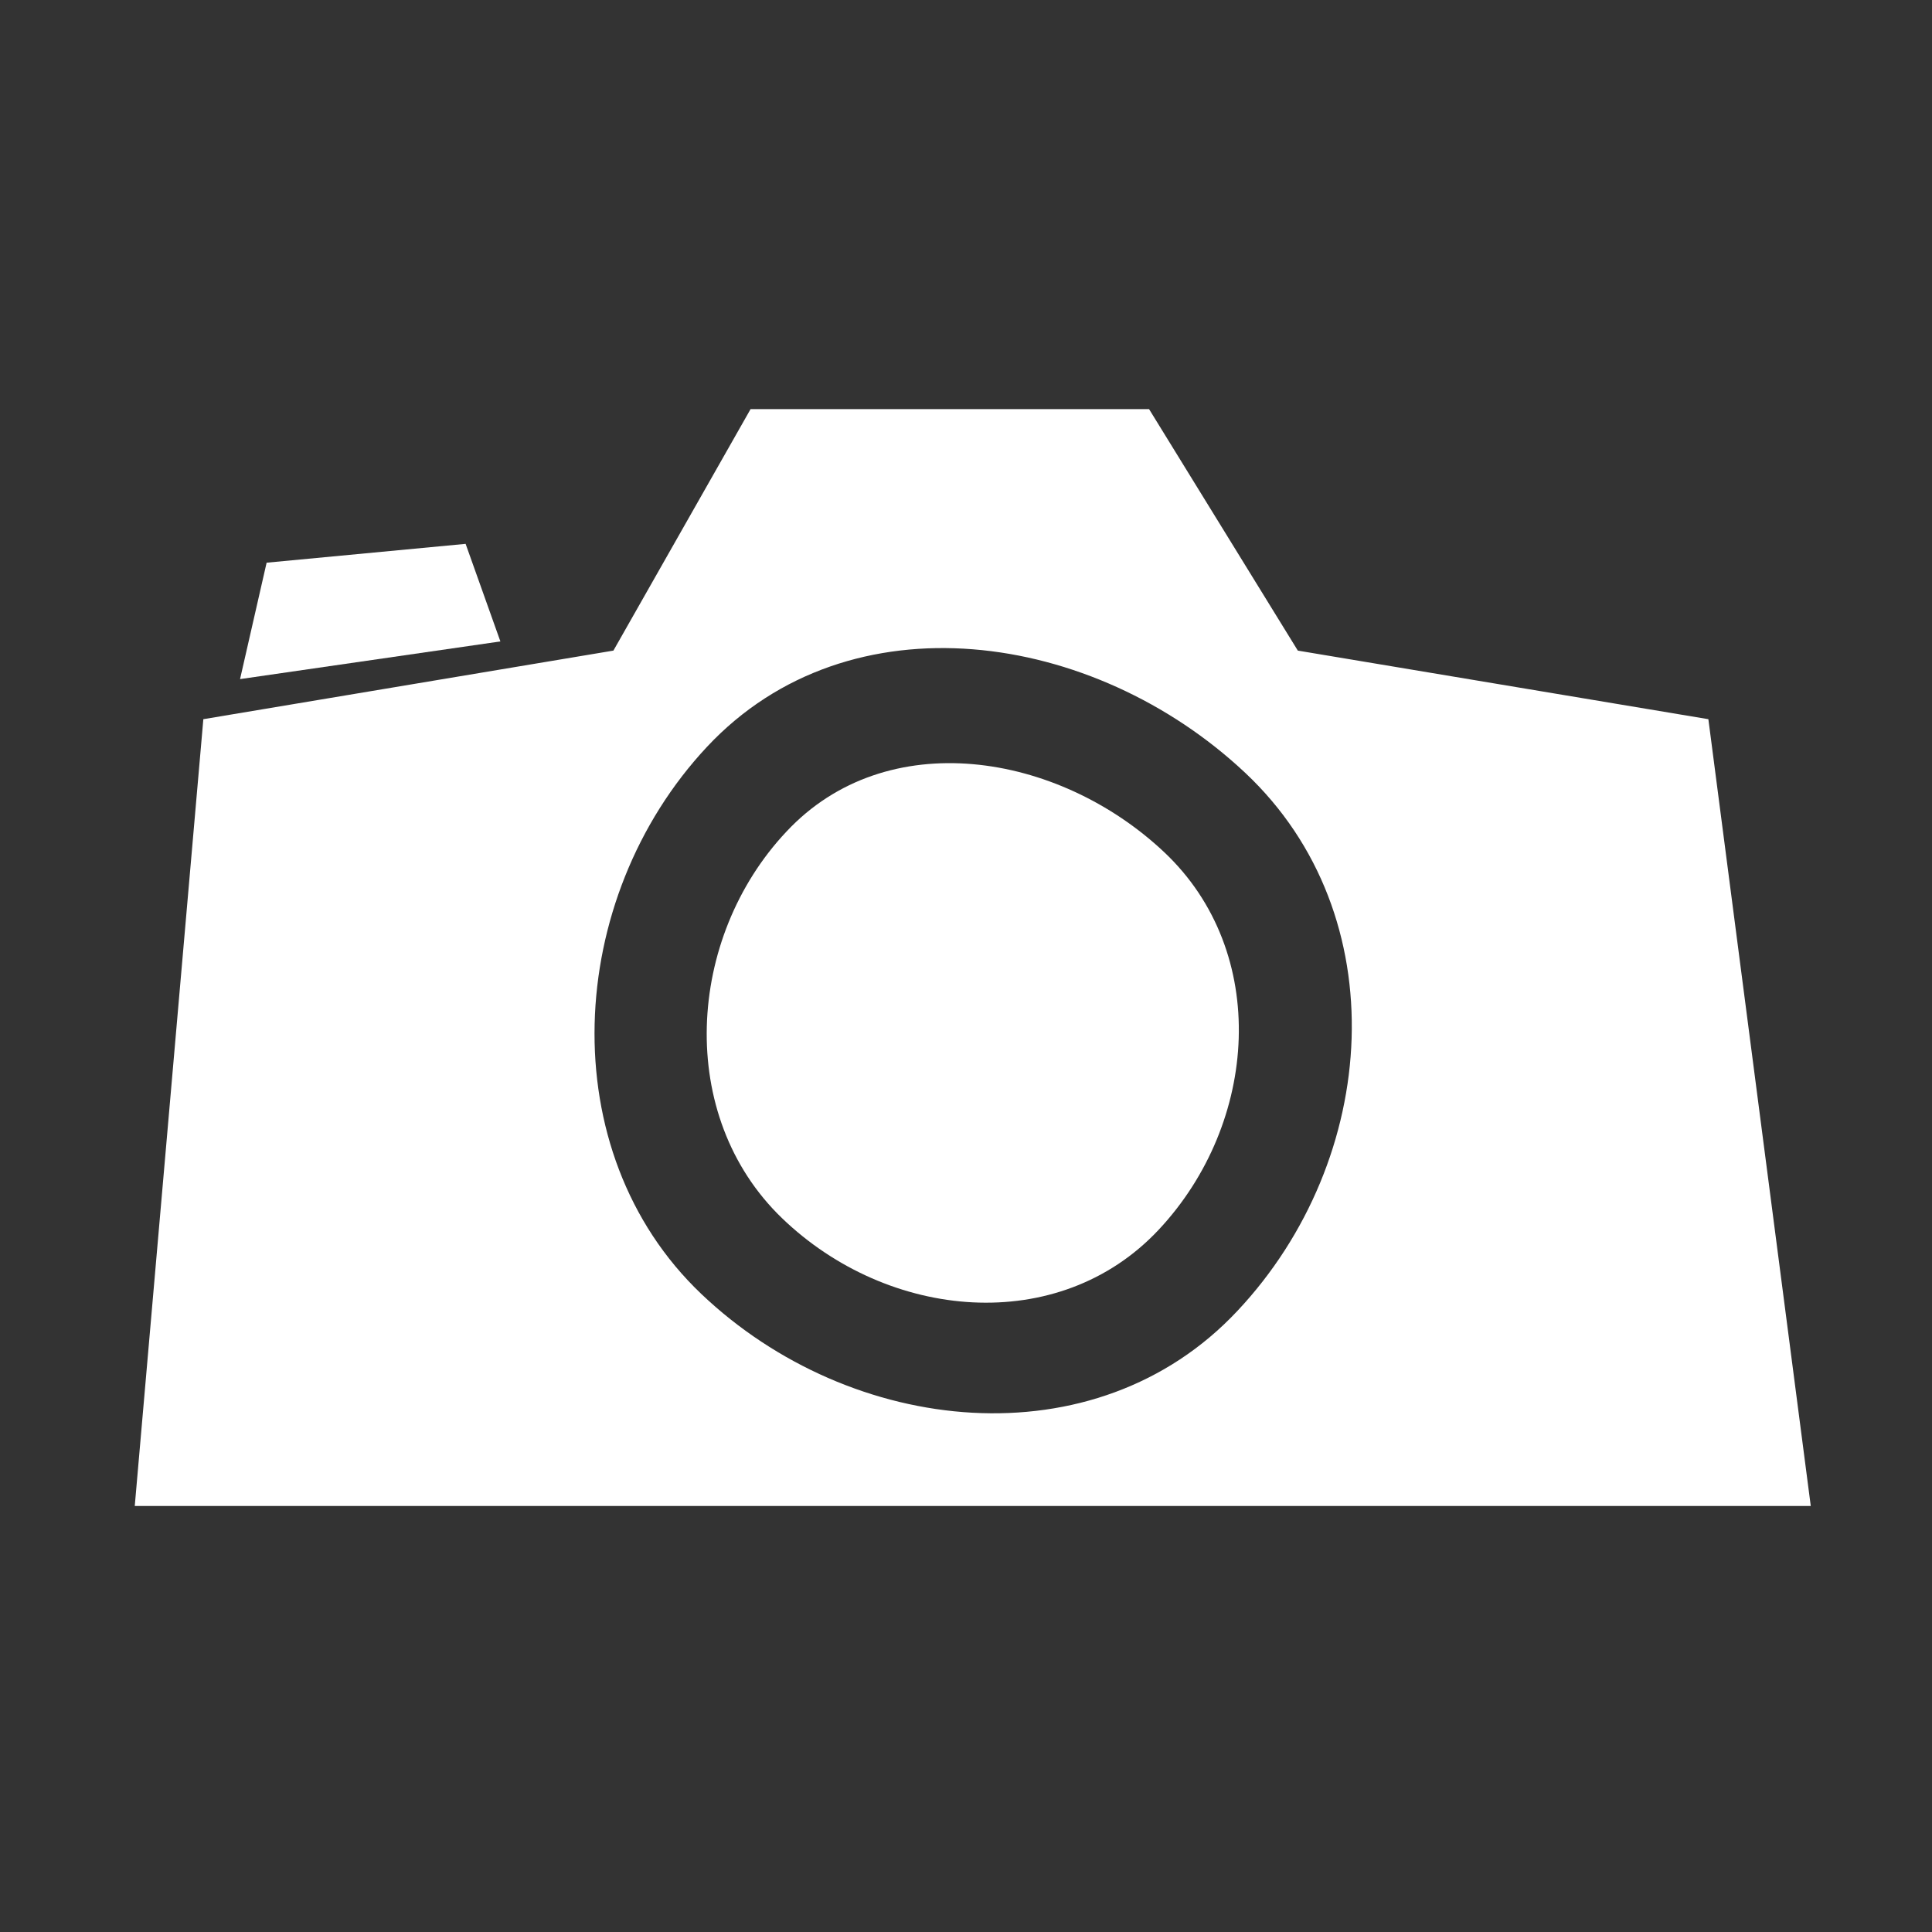
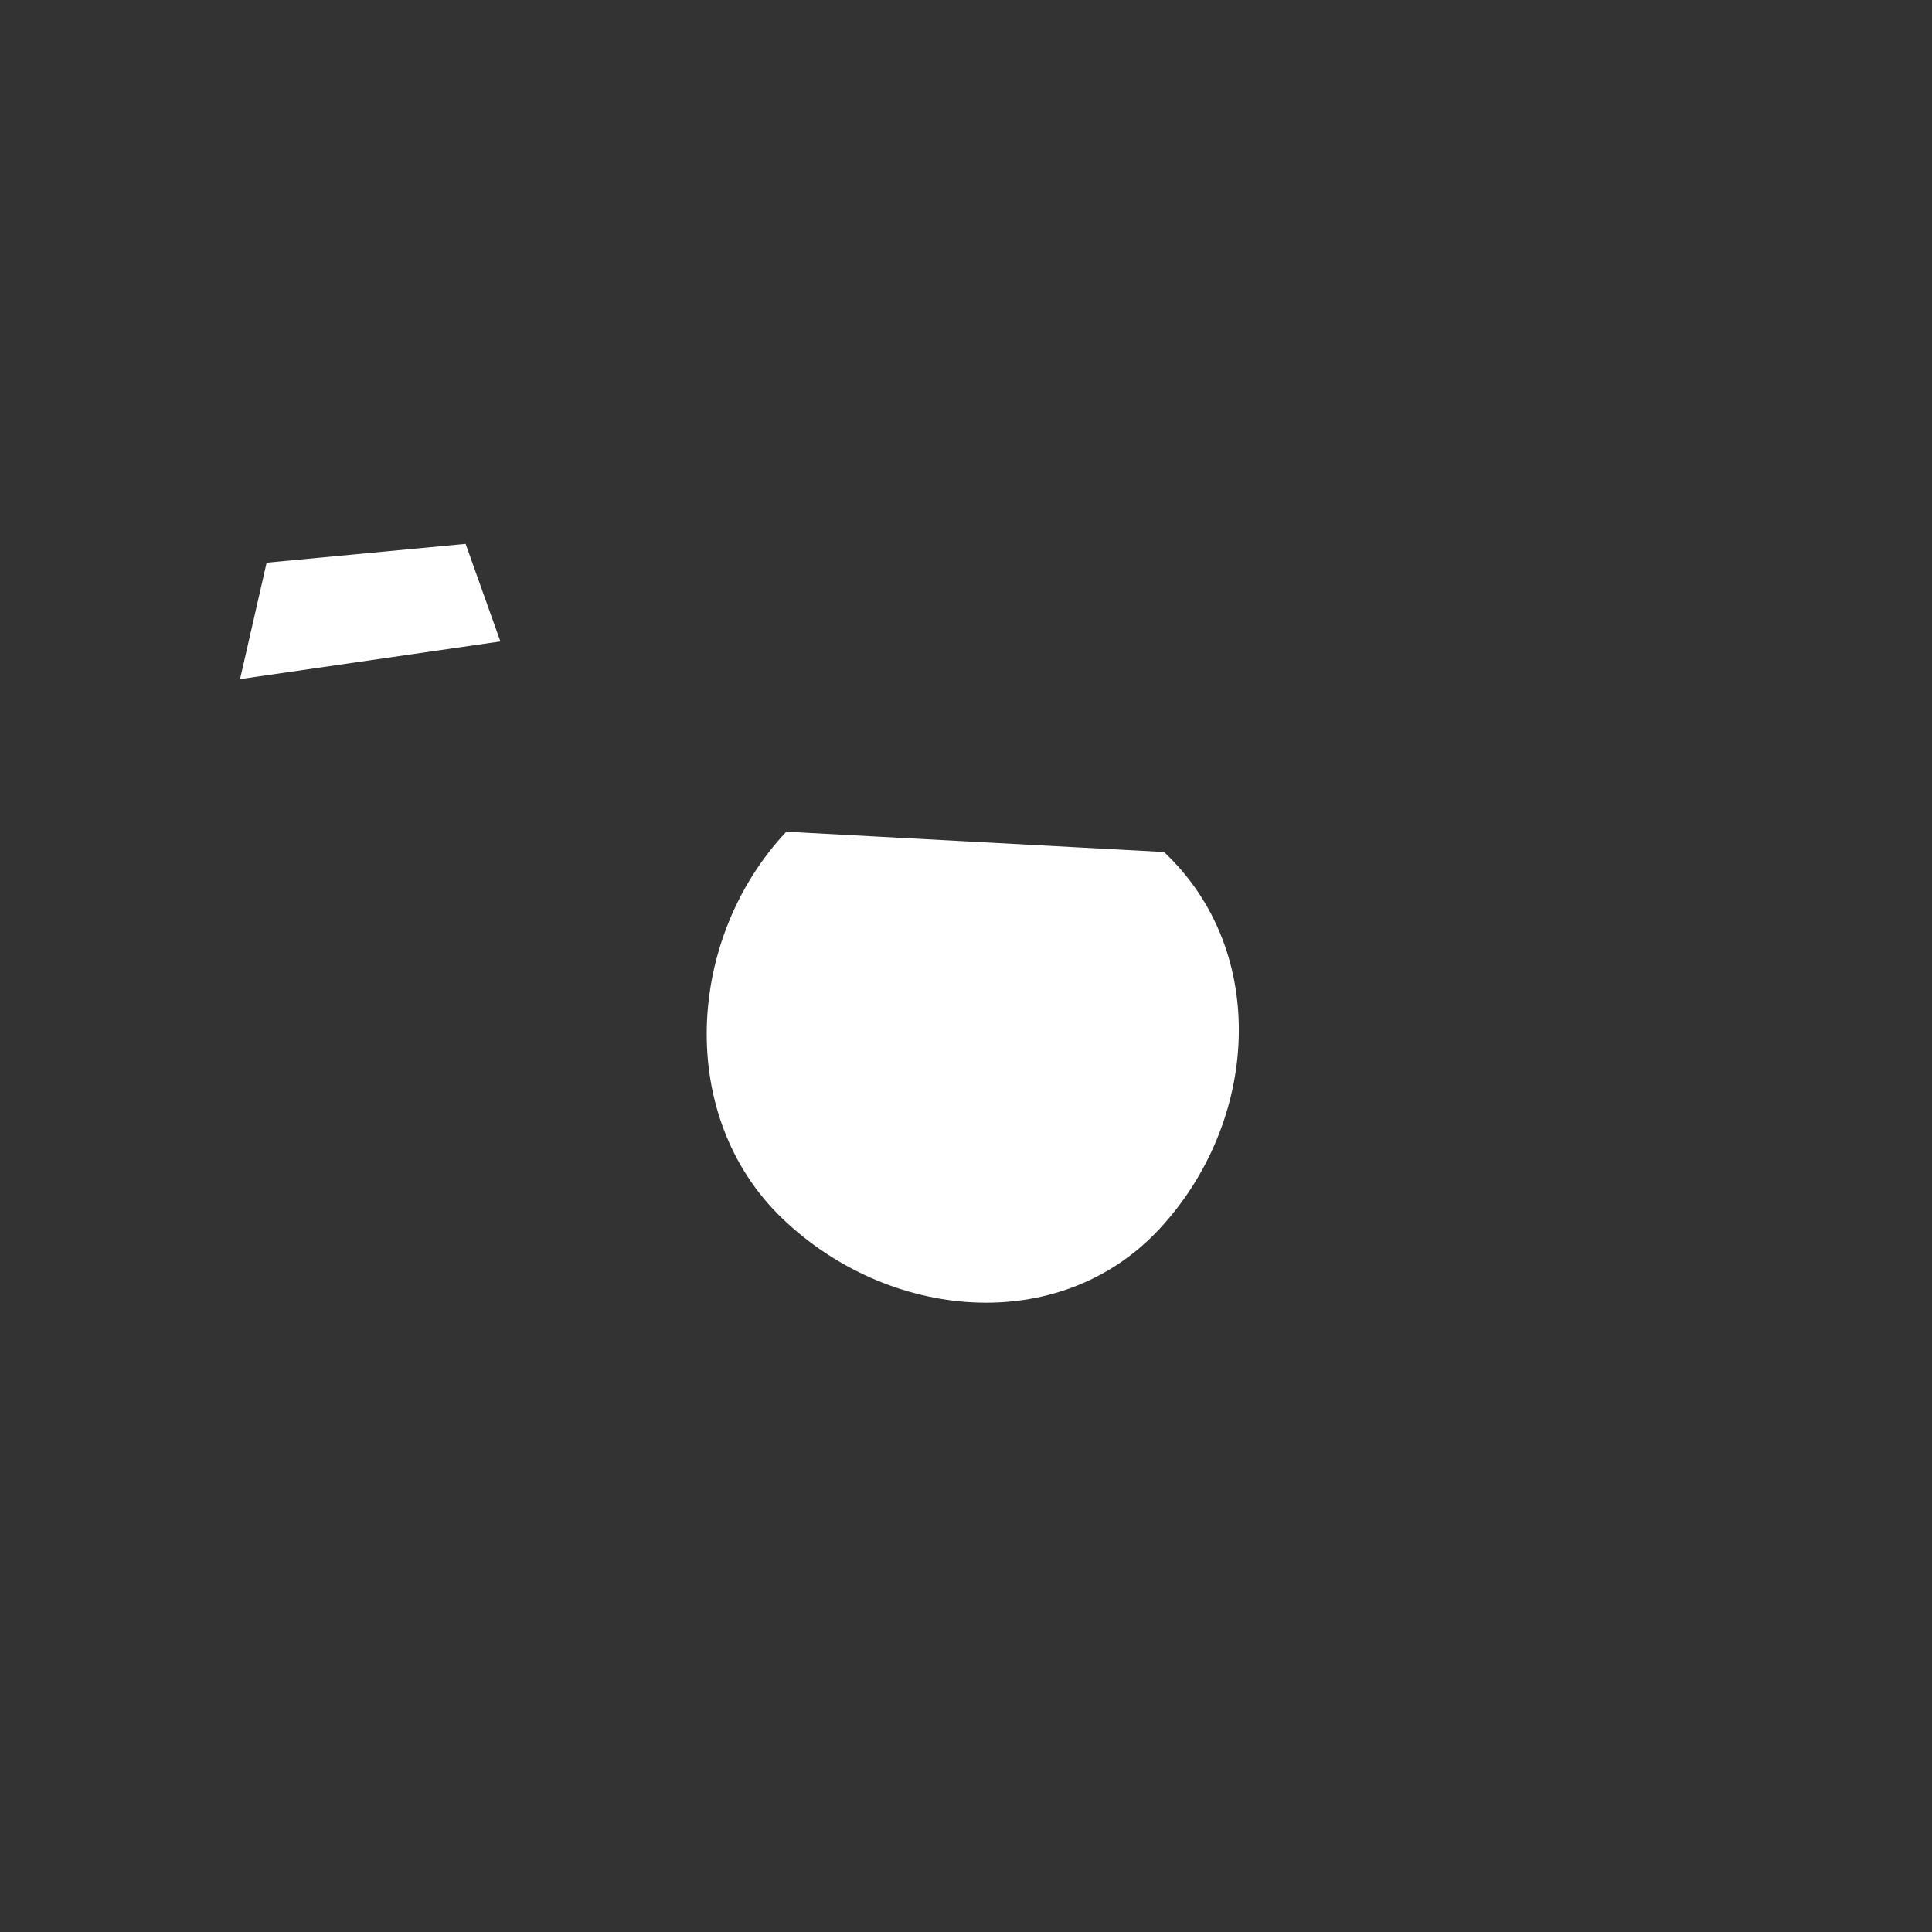
<svg xmlns="http://www.w3.org/2000/svg" viewBox="0 0 40 40" width="40" height="40" preserveAspectRatio="none">
  <rect x="0" y="0" width="40" height="40" fill="#333333" stroke="none" />
  <defs>
    <style>.cls-1{fill:#ffffff;}</style>
  </defs>
  <g id="Layer_1" data-name="Layer 1">
-     <path class="cls-1" d="M35.37,14.89l-8.5-1.42-3.08-5H15.54l-2.84,5L4.21,14.89,2.79,31.18h34.7ZM25.62,27.14c-2.94,3.14-8,2.6-11.1-.35s-2.83-8.18.12-11.33,8-2.41,11.14.54S28.57,24,25.62,27.14Z" />
-     <path class="cls-1" d="M16.28,17.22c-2.07,2.2-2.29,5.88-.09,8s5.73,2.45,7.8.24,2.31-5.75.11-7.82S18.35,15,16.28,17.22Z" />
+     <path class="cls-1" d="M16.28,17.22c-2.07,2.2-2.29,5.88-.09,8s5.73,2.45,7.8.24,2.31-5.75.11-7.82Z" />
    <polygon class="cls-1" points="4.97 14.06 10.36 13.28 9.64 11.26 5.52 11.65 4.97 14.06" />
  </g>
</svg>